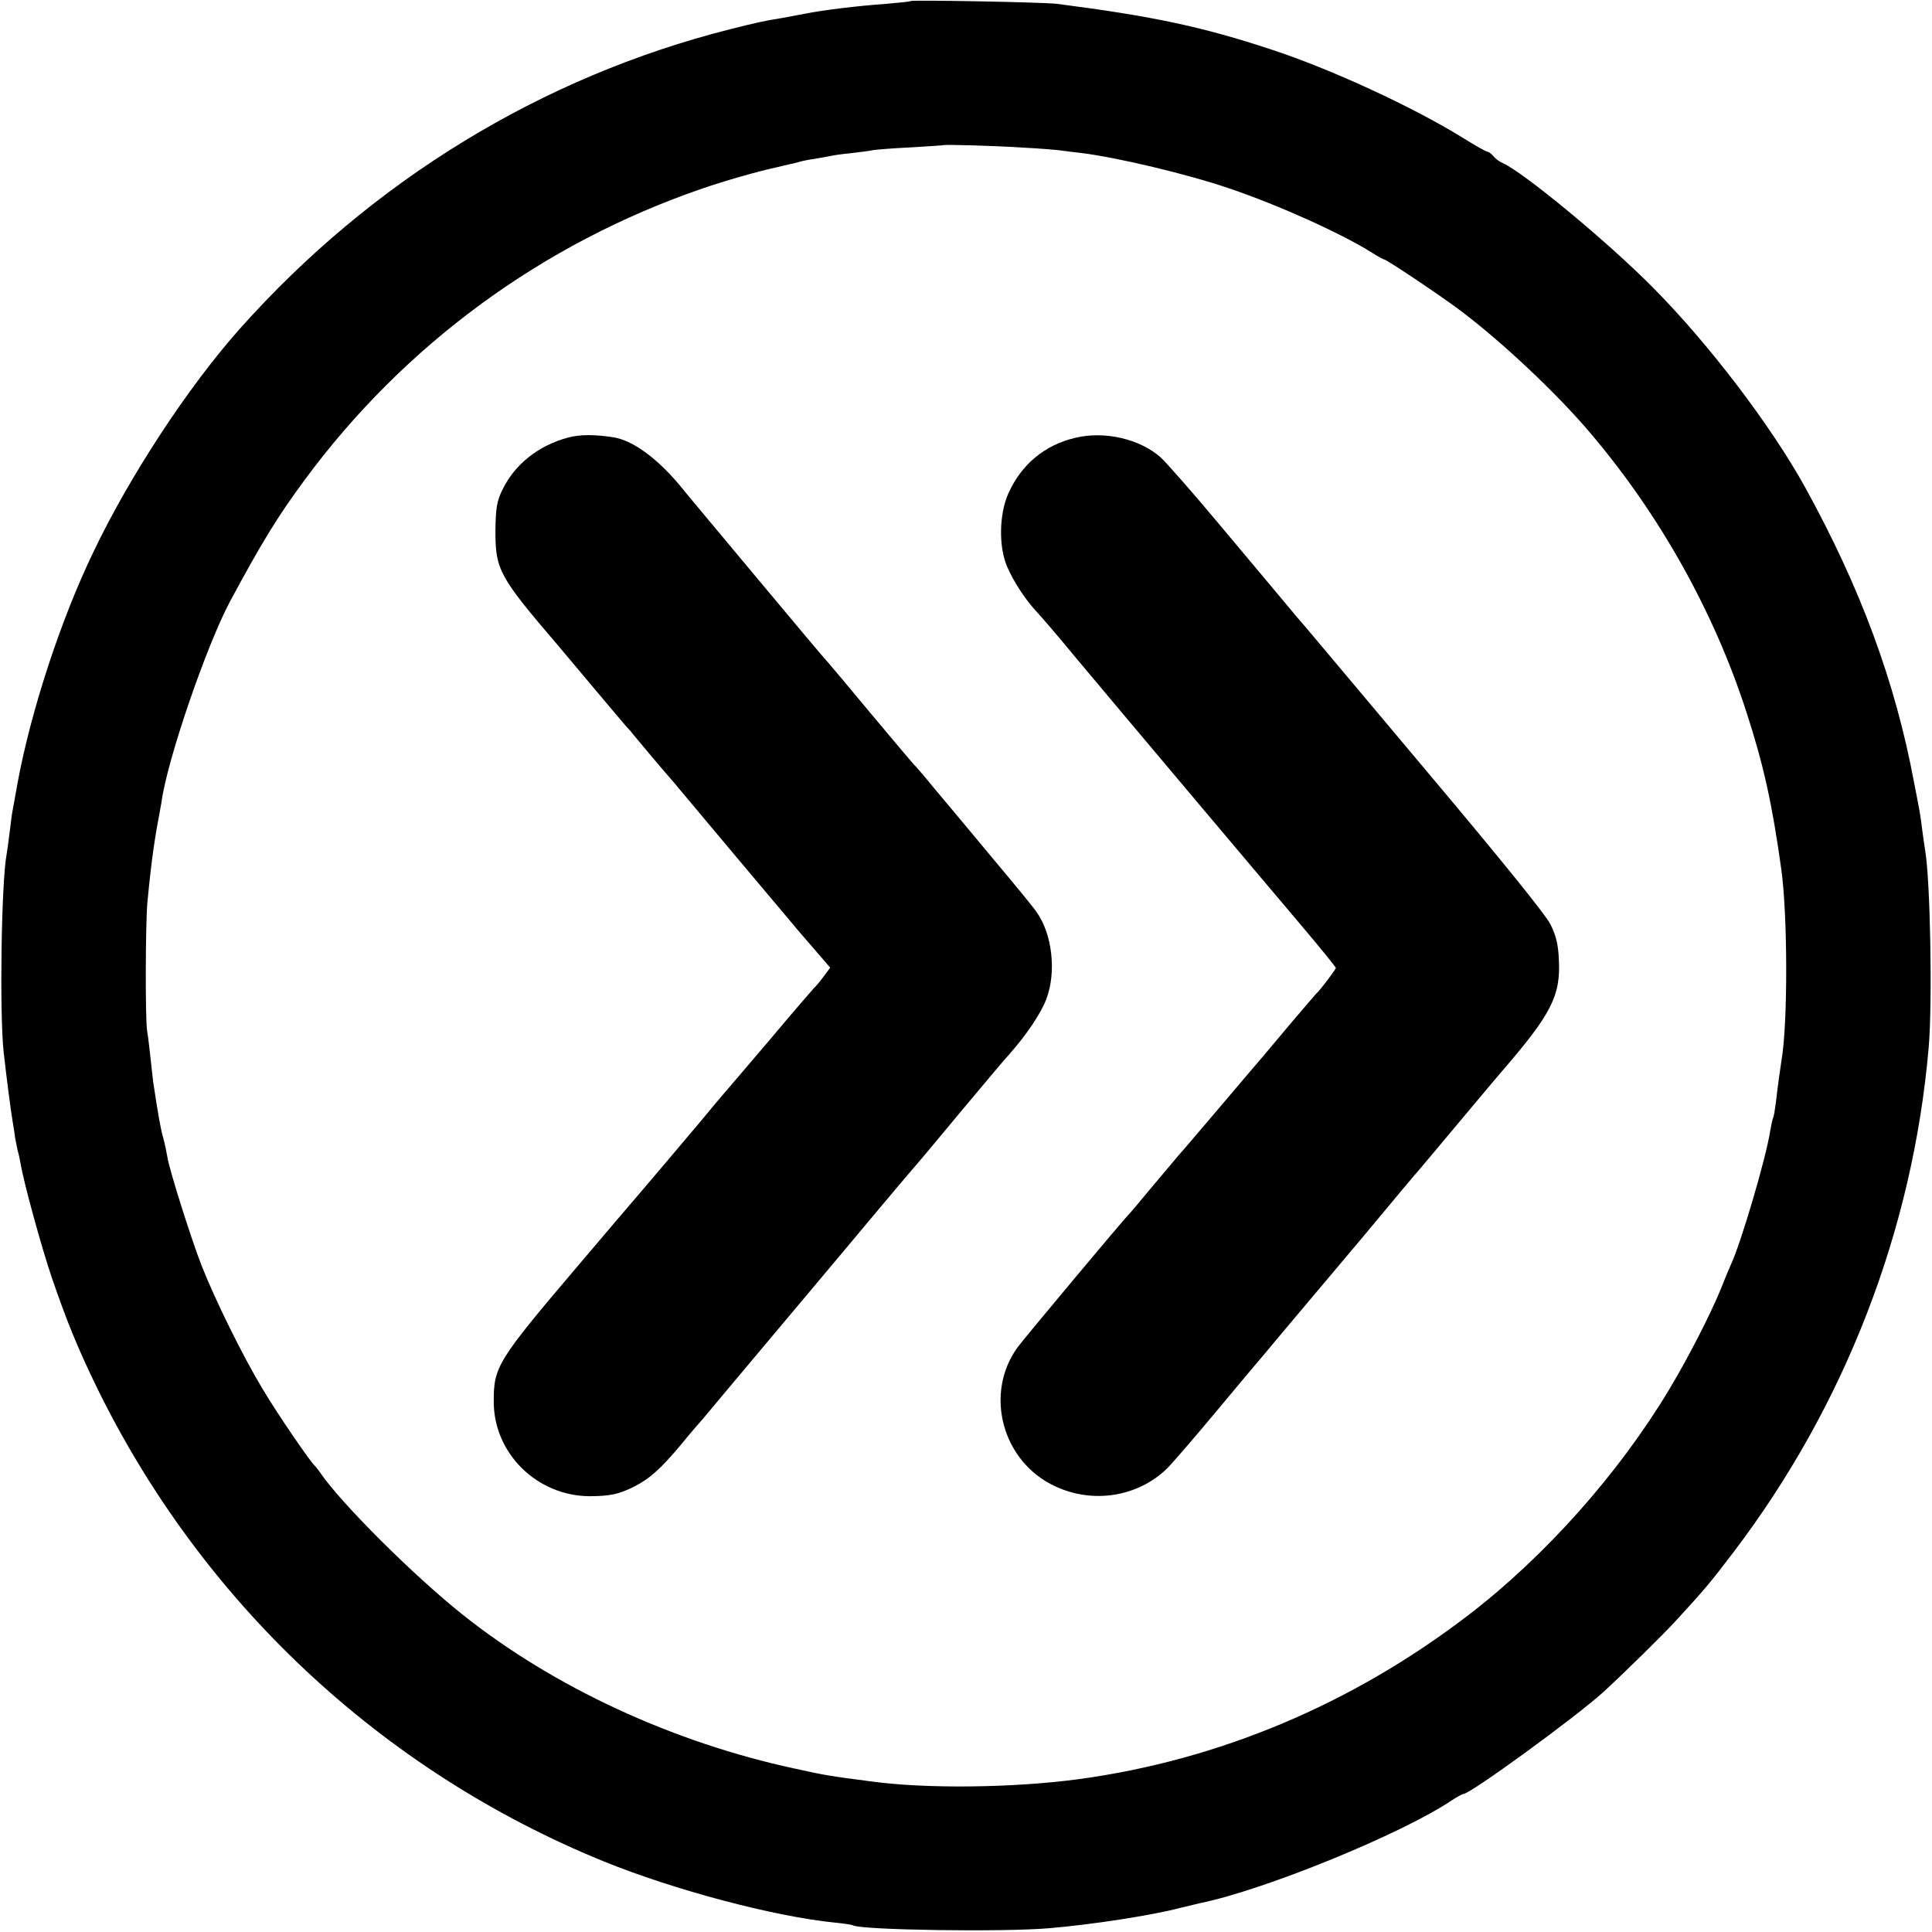
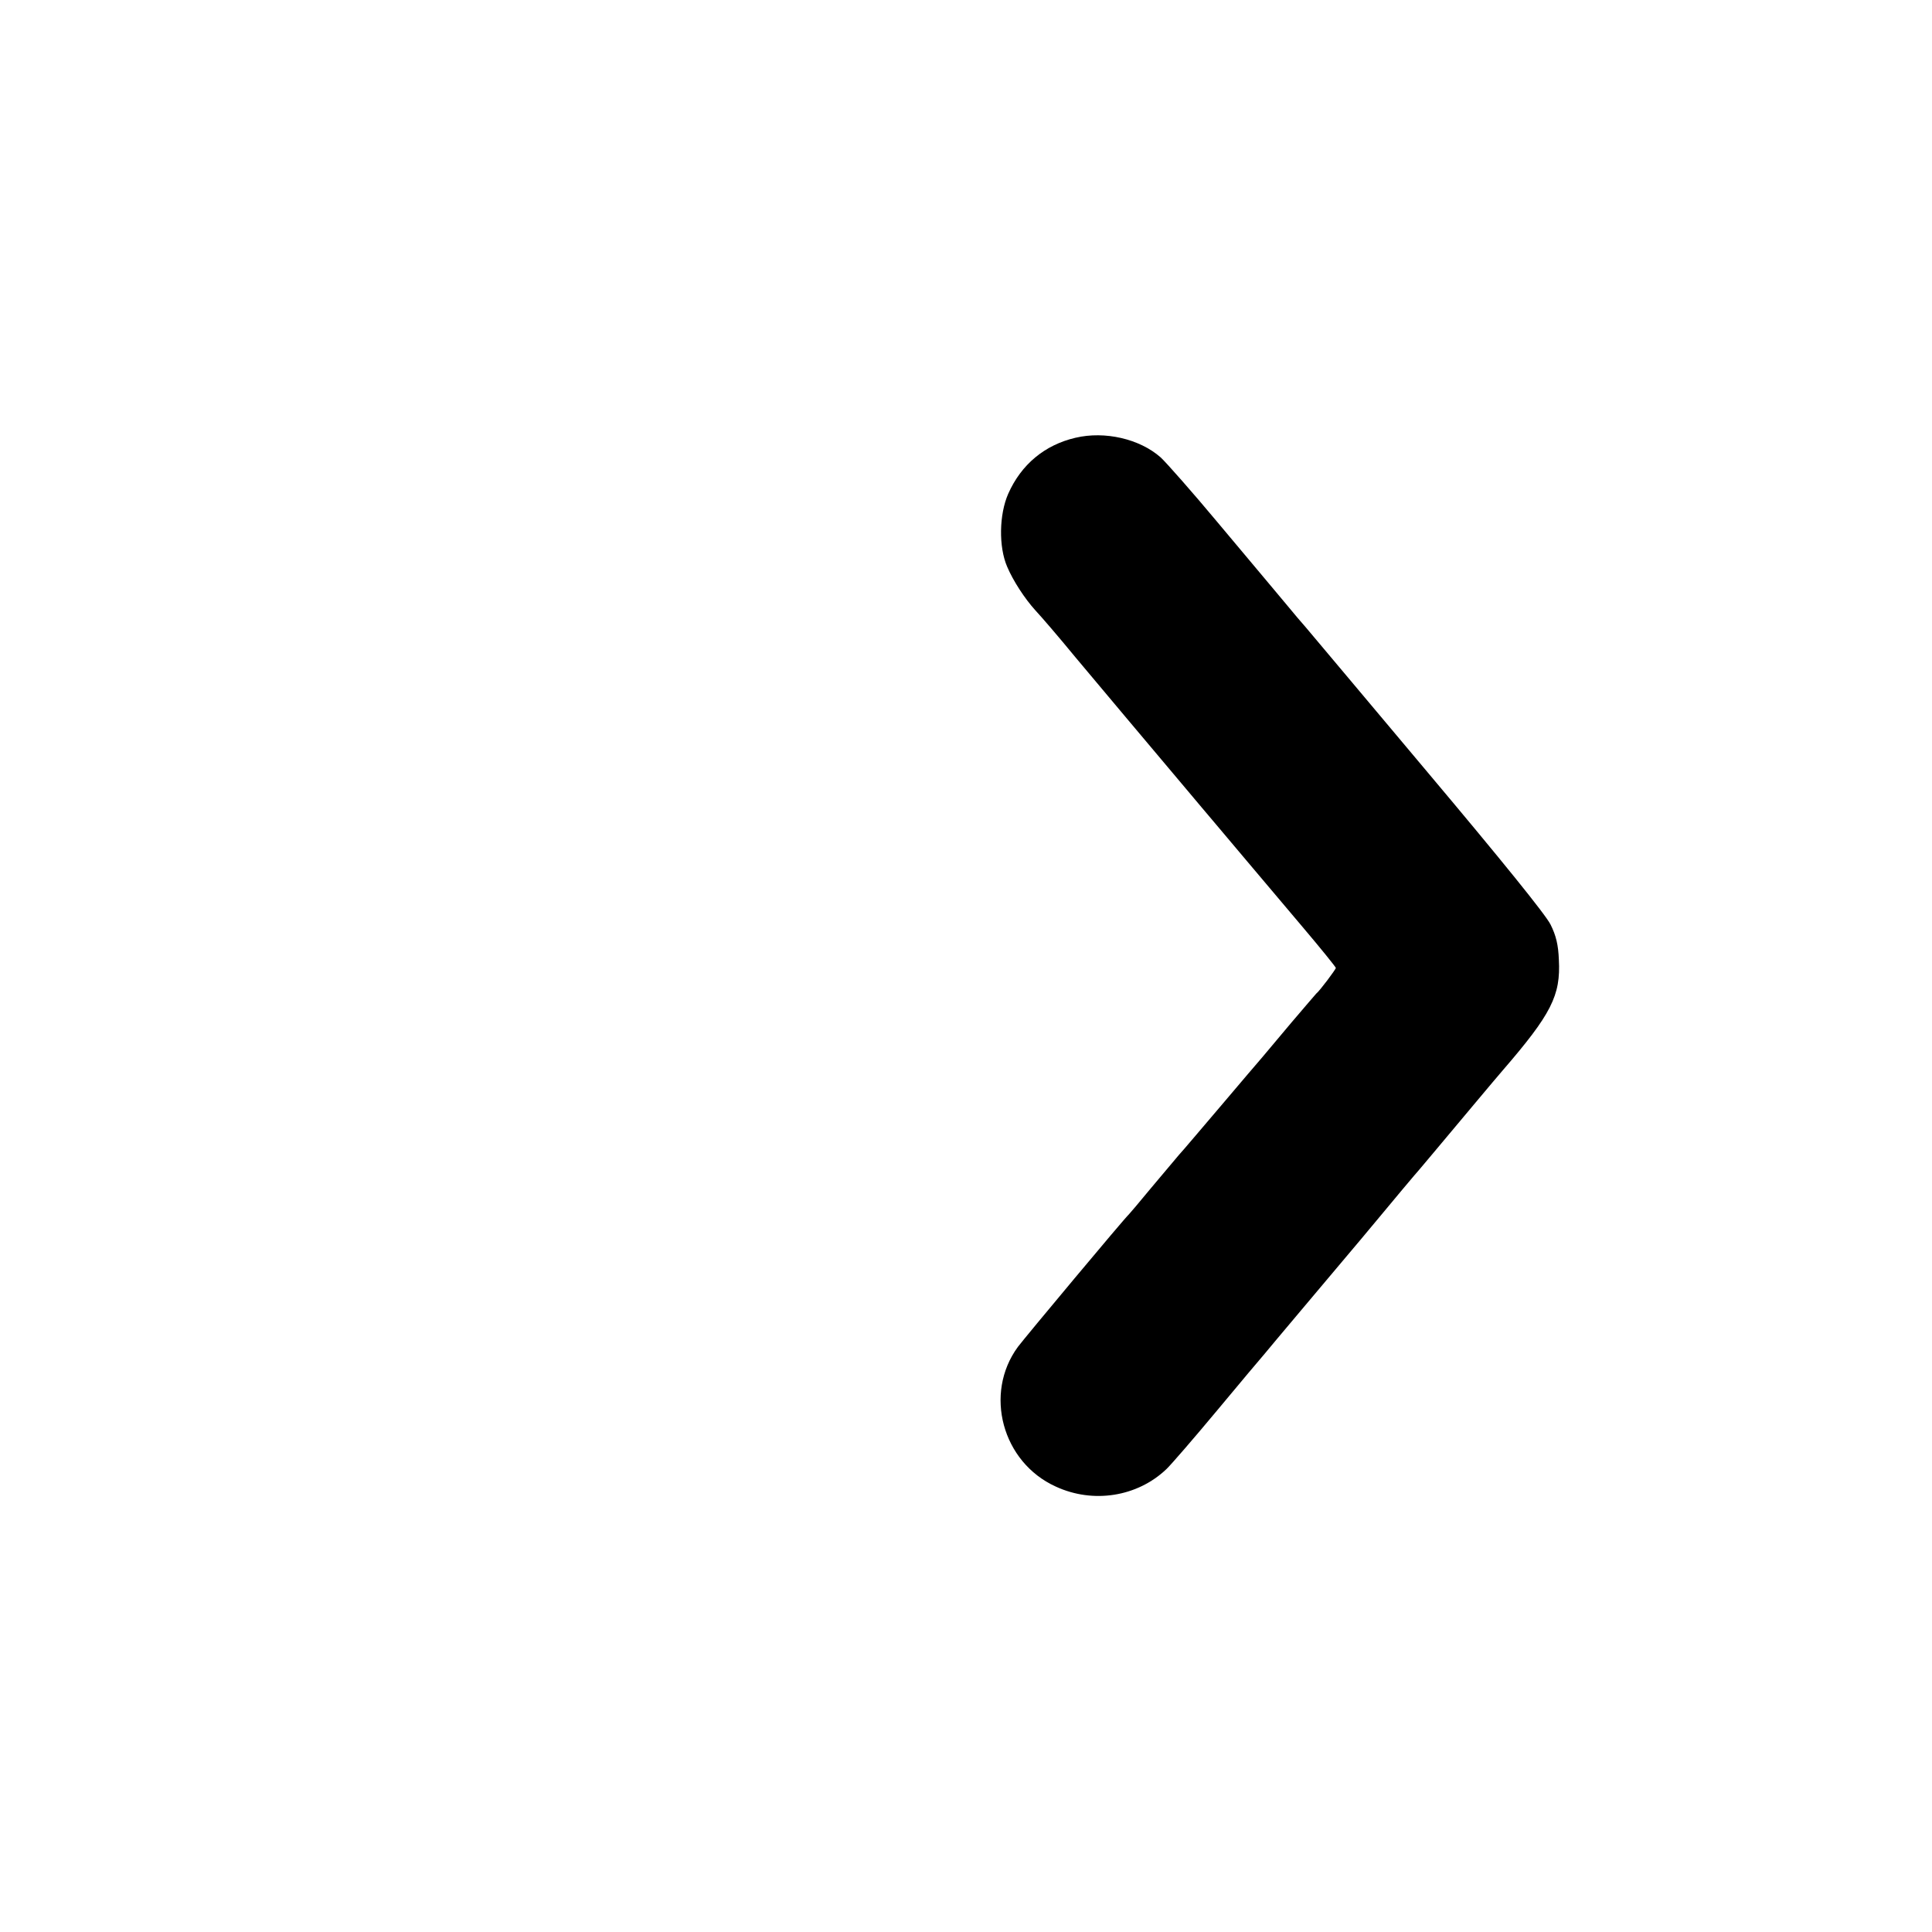
<svg xmlns="http://www.w3.org/2000/svg" version="1.0" width="700pt" height="700pt" viewBox="0 0 700 700" preserveAspectRatio="xMidYMid meet">
  <g transform="translate(0,700) scale(0.1,-0.1)" fill="#000000" stroke="none">
-     <path d="M3298 6996 c-1 -2 -41 -6 -88 -10 -100 -7 -225 -22 -295 -36 -27 -5 -63 -12 -80 -15 -68 -11 -95 -17 -190 -41 -681 -172 -1297 -548 -1775 -1084 -188 -211 -402 -537 -534 -815 -118 -246 -224 -572 -272 -830 -9 -49 -17 -97 -19 -105 -2 -9 -6 -43 -10 -75 -4 -33 -9 -69 -11 -80 -19 -101 -26 -569 -11 -715 9 -81 25 -207 33 -255 3 -16 7 -43 9 -59 3 -15 7 -35 9 -45 3 -9 8 -31 11 -49 12 -71 76 -303 113 -412 54 -157 91 -248 158 -387 381 -785 1034 -1398 1841 -1727 256 -104 618 -200 838 -222 33 -3 63 -8 66 -10 29 -17 547 -25 714 -10 152 13 367 46 470 73 33 8 67 16 75 18 231 47 731 251 910 372 19 12 38 23 42 23 25 0 408 279 508 370 76 70 218 209 265 261 101 110 123 136 205 244 404 531 651 1168 708 1830 14 161 6 608 -13 715 -2 14 -7 45 -10 70 -3 25 -7 54 -9 65 -2 11 -11 61 -21 110 -68 365 -194 705 -395 1070 -124 224 -350 521 -552 724 -162 164 -467 416 -543 450 -12 5 -27 16 -34 25 -7 9 -17 16 -21 16 -5 0 -46 23 -92 52 -180 111 -476 248 -693 319 -249 82 -426 120 -775 165 -48 6 -526 15 -532 10z m412 -531 c58 -3 121 -8 140 -11 19 -3 49 -6 65 -8 132 -16 388 -77 540 -129 180 -61 407 -164 515 -232 22 -14 42 -25 45 -25 9 0 213 -137 280 -188 152 -115 348 -300 468 -442 251 -296 447 -646 565 -1011 61 -188 93 -330 126 -569 23 -165 24 -555 1 -690 -7 -46 -14 -95 -20 -150 -4 -30 -8 -57 -11 -61 -2 -4 -6 -24 -10 -45 -15 -100 -108 -414 -144 -489 -5 -11 -21 -49 -35 -85 -38 -93 -117 -247 -187 -364 -183 -305 -450 -605 -728 -818 -420 -322 -903 -525 -1410 -594 -236 -32 -556 -36 -757 -8 -146 19 -165 22 -273 46 -442 95 -874 295 -1204 558 -177 141 -439 402 -515 513 -8 12 -18 24 -21 27 -16 14 -135 187 -190 280 -69 114 -170 319 -219 443 -35 88 -117 347 -124 392 -3 17 -9 48 -15 70 -10 34 -19 86 -37 205 -2 14 -6 54 -10 90 -4 36 -9 79 -12 95 -7 43 -6 387 1 465 7 75 16 153 22 193 9 62 15 94 20 120 3 16 7 38 9 50 20 152 163 568 249 729 116 215 169 302 269 438 361 490 861 857 1439 1056 84 29 203 63 277 79 11 3 30 7 42 10 11 2 28 6 37 9 9 3 35 8 57 11 22 4 47 8 55 10 8 2 41 7 73 10 32 4 68 8 80 11 12 2 74 7 137 10 63 4 116 7 117 8 4 3 190 -2 293 -9z" />
-     <path d="M2060 5415 c-108 -28 -195 -97 -240 -190 -20 -42 -24 -65 -25 -150 0 -140 14 -165 228 -415 12 -14 69 -82 126 -150 58 -69 112 -133 120 -142 9 -9 21 -23 26 -30 13 -16 118 -141 125 -148 3 -3 37 -43 76 -90 57 -68 257 -307 378 -450 11 -14 47 -55 78 -91 l56 -65 -26 -35 c-14 -19 -29 -36 -33 -39 -3 -3 -75 -86 -158 -185 -84 -99 -163 -191 -175 -205 -12 -14 -44 -52 -71 -85 -28 -33 -86 -102 -130 -154 -44 -52 -124 -146 -179 -210 -54 -64 -117 -138 -141 -166 -294 -346 -307 -367 -306 -496 1 -185 156 -338 345 -340 75 0 109 7 164 35 57 29 96 64 173 156 29 36 56 67 59 70 3 3 39 45 80 95 85 101 381 454 445 530 23 28 84 100 134 160 51 61 102 121 114 135 13 14 90 106 172 205 83 99 163 195 180 213 63 71 116 149 136 202 37 97 22 235 -35 315 -11 17 -81 102 -155 190 -73 88 -150 180 -171 205 -21 25 -55 65 -75 90 -21 25 -40 47 -44 50 -3 3 -73 86 -156 185 -82 99 -152 182 -155 185 -4 3 -121 142 -261 310 -140 168 -266 318 -279 335 -83 98 -170 161 -240 171 -66 10 -119 10 -160 -1z" />
-     <path d="M3897 5414 c-112 -26 -197 -97 -244 -203 -33 -75 -35 -192 -4 -264 22 -52 64 -116 102 -158 25 -27 81 -92 146 -171 21 -25 106 -126 188 -224 83 -98 178 -212 213 -253 35 -42 81 -96 102 -121 21 -25 74 -88 118 -140 44 -52 134 -159 201 -238 67 -79 121 -146 121 -149 0 -5 -59 -84 -71 -93 -3 -3 -43 -50 -90 -105 -46 -55 -93 -111 -105 -125 -12 -14 -79 -92 -149 -175 -70 -82 -139 -164 -154 -180 -14 -17 -60 -71 -101 -120 -41 -50 -77 -92 -80 -95 -15 -13 -379 -449 -402 -480 -124 -169 -57 -418 137 -506 136 -63 296 -37 401 63 16 15 99 111 184 213 85 102 162 194 172 205 9 11 70 84 135 161 66 78 138 164 160 190 23 27 81 96 129 154 48 58 101 121 118 141 17 19 49 58 72 85 83 99 226 270 247 294 178 206 212 273 205 403 -2 53 -10 87 -30 127 -17 35 -179 235 -444 550 -228 272 -428 509 -442 526 -15 17 -45 52 -67 79 -22 26 -80 96 -129 154 -49 58 -107 128 -130 155 -80 96 -181 211 -201 229 -76 67 -202 96 -308 71z" />
+     <path d="M3897 5414 c-112 -26 -197 -97 -244 -203 -33 -75 -35 -192 -4 -264 22 -52 64 -116 102 -158 25 -27 81 -92 146 -171 21 -25 106 -126 188 -224 83 -98 178 -212 213 -253 35 -42 81 -96 102 -121 21 -25 74 -88 118 -140 44 -52 134 -159 201 -238 67 -79 121 -146 121 -149 0 -5 -59 -84 -71 -93 -3 -3 -43 -50 -90 -105 -46 -55 -93 -111 -105 -125 -12 -14 -79 -92 -149 -175 -70 -82 -139 -164 -154 -180 -14 -17 -60 -71 -101 -120 -41 -50 -77 -92 -80 -95 -15 -13 -379 -449 -402 -480 -124 -169 -57 -418 137 -506 136 -63 296 -37 401 63 16 15 99 111 184 213 85 102 162 194 172 205 9 11 70 84 135 161 66 78 138 164 160 190 23 27 81 96 129 154 48 58 101 121 118 141 17 19 49 58 72 85 83 99 226 270 247 294 178 206 212 273 205 403 -2 53 -10 87 -30 127 -17 35 -179 235 -444 550 -228 272 -428 509 -442 526 -15 17 -45 52 -67 79 -22 26 -80 96 -129 154 -49 58 -107 128 -130 155 -80 96 -181 211 -201 229 -76 67 -202 96 -308 71" />
  </g>
</svg>